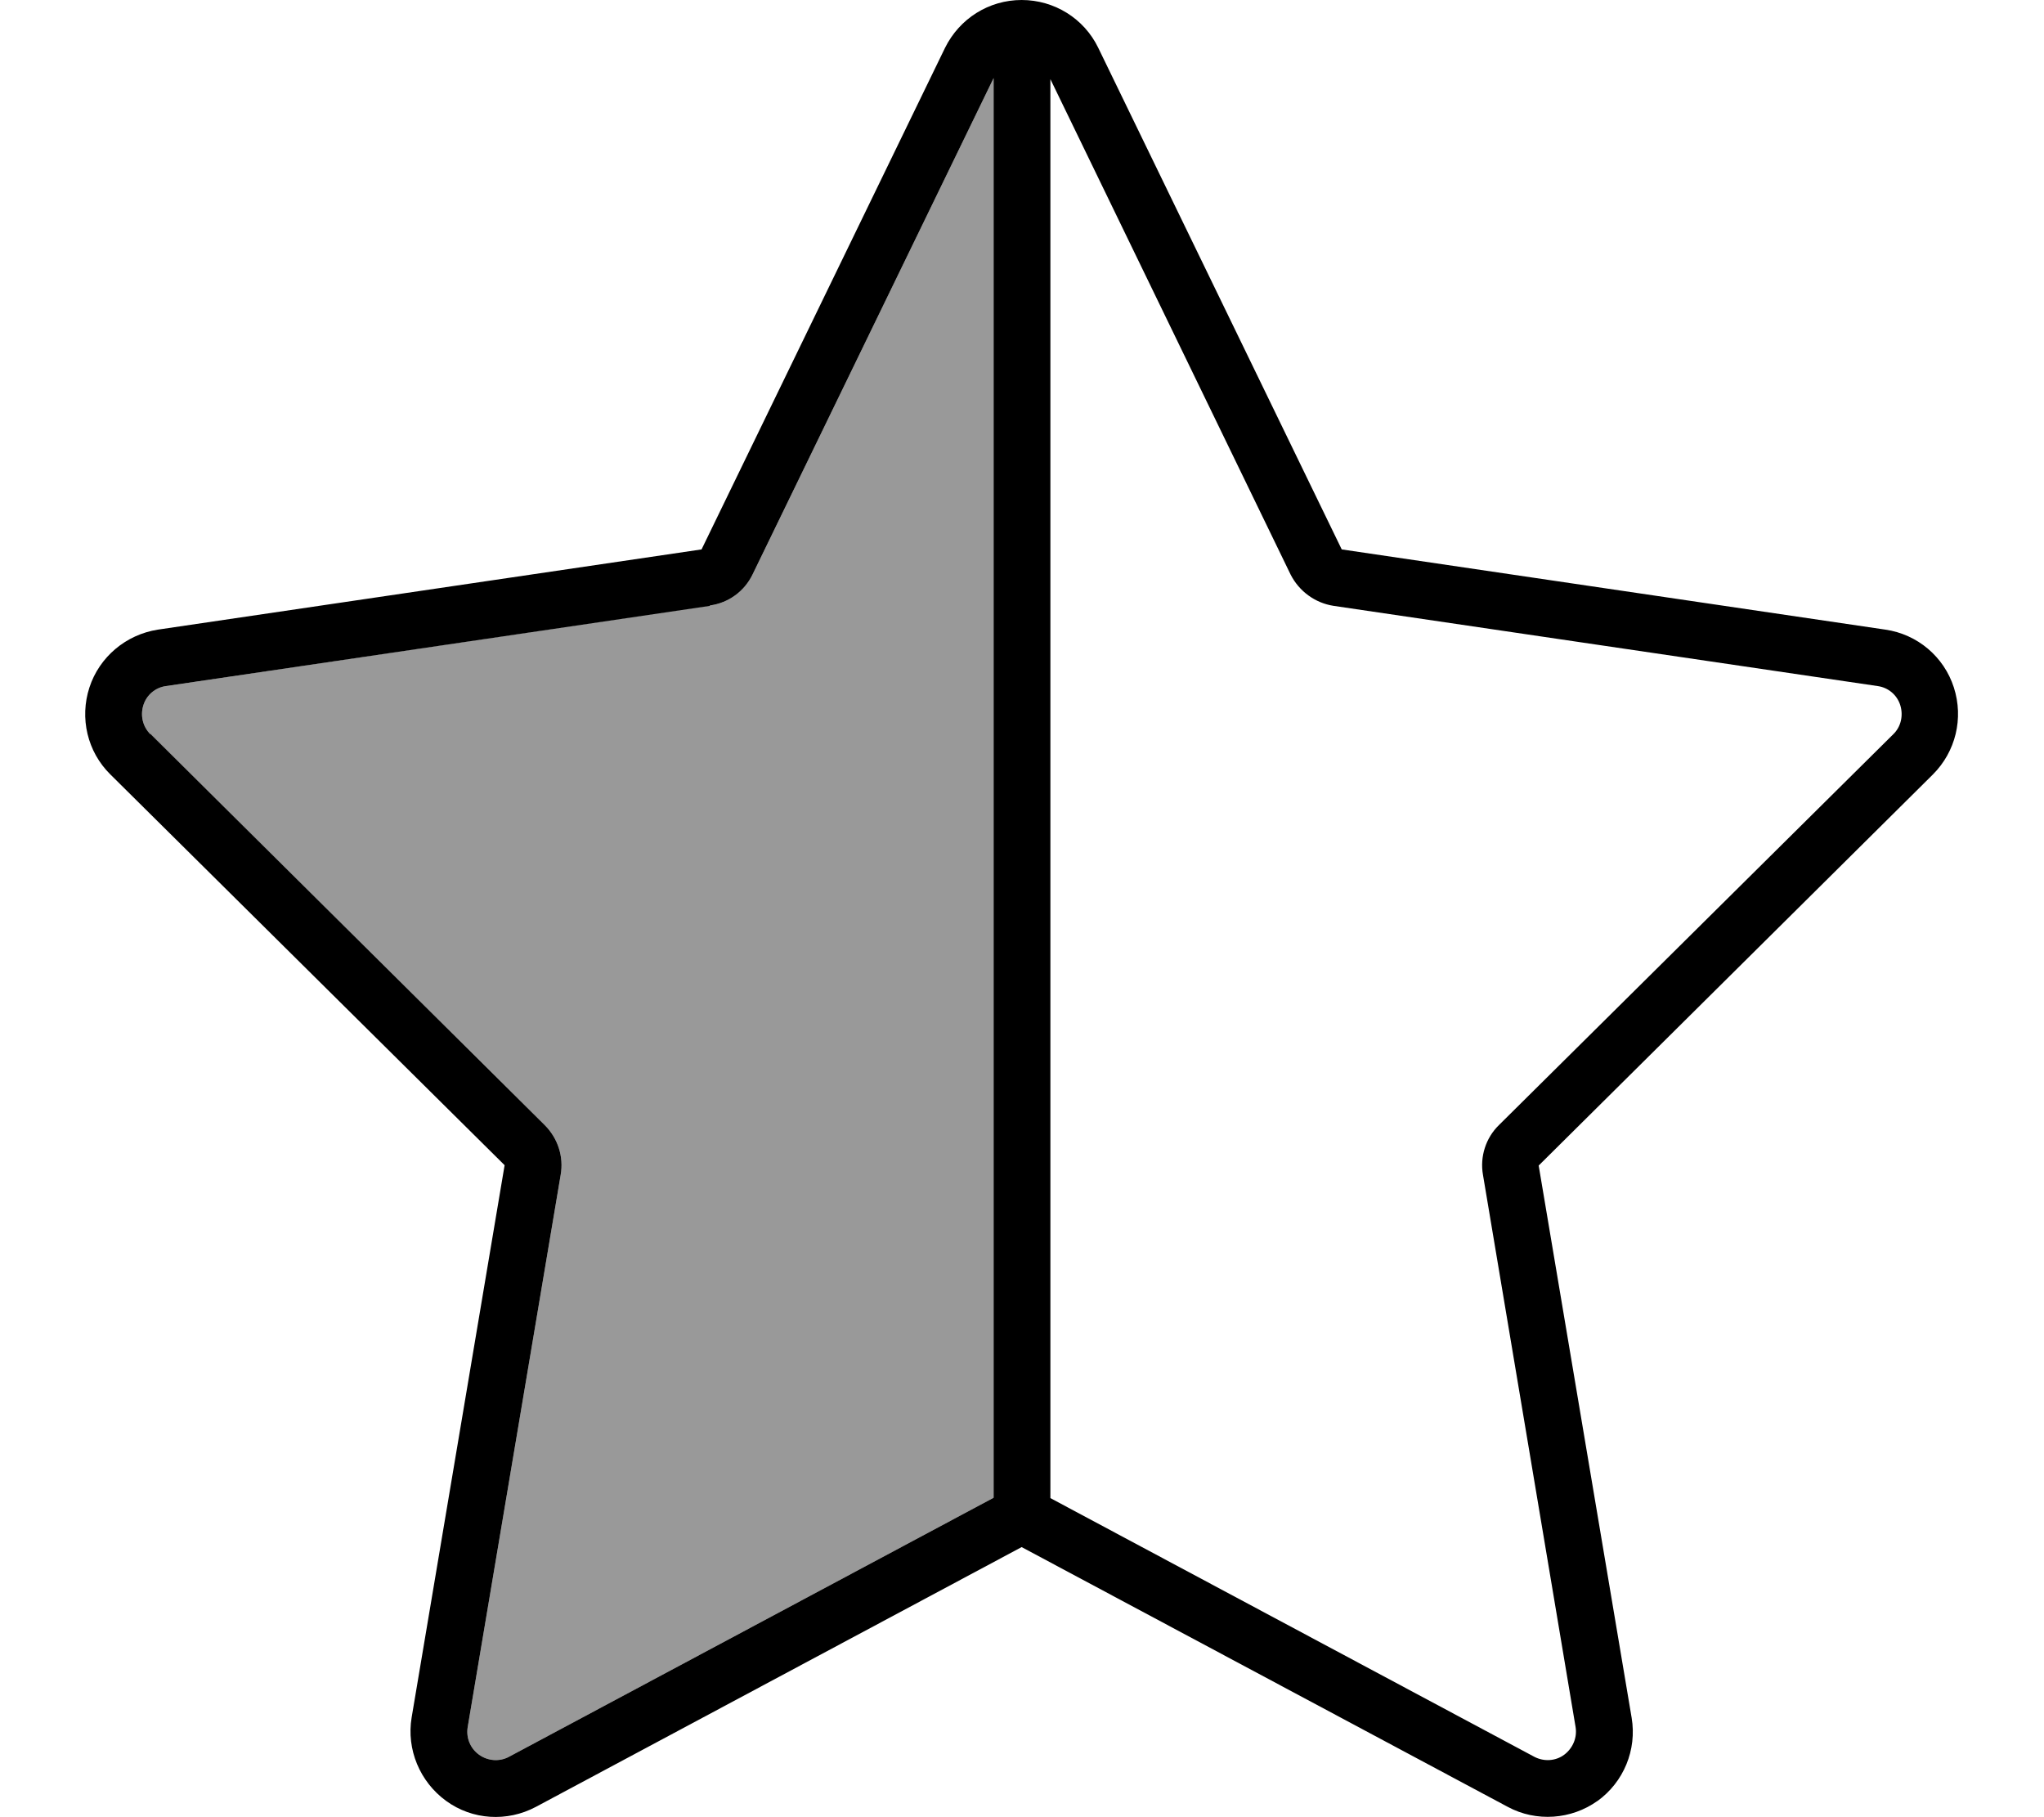
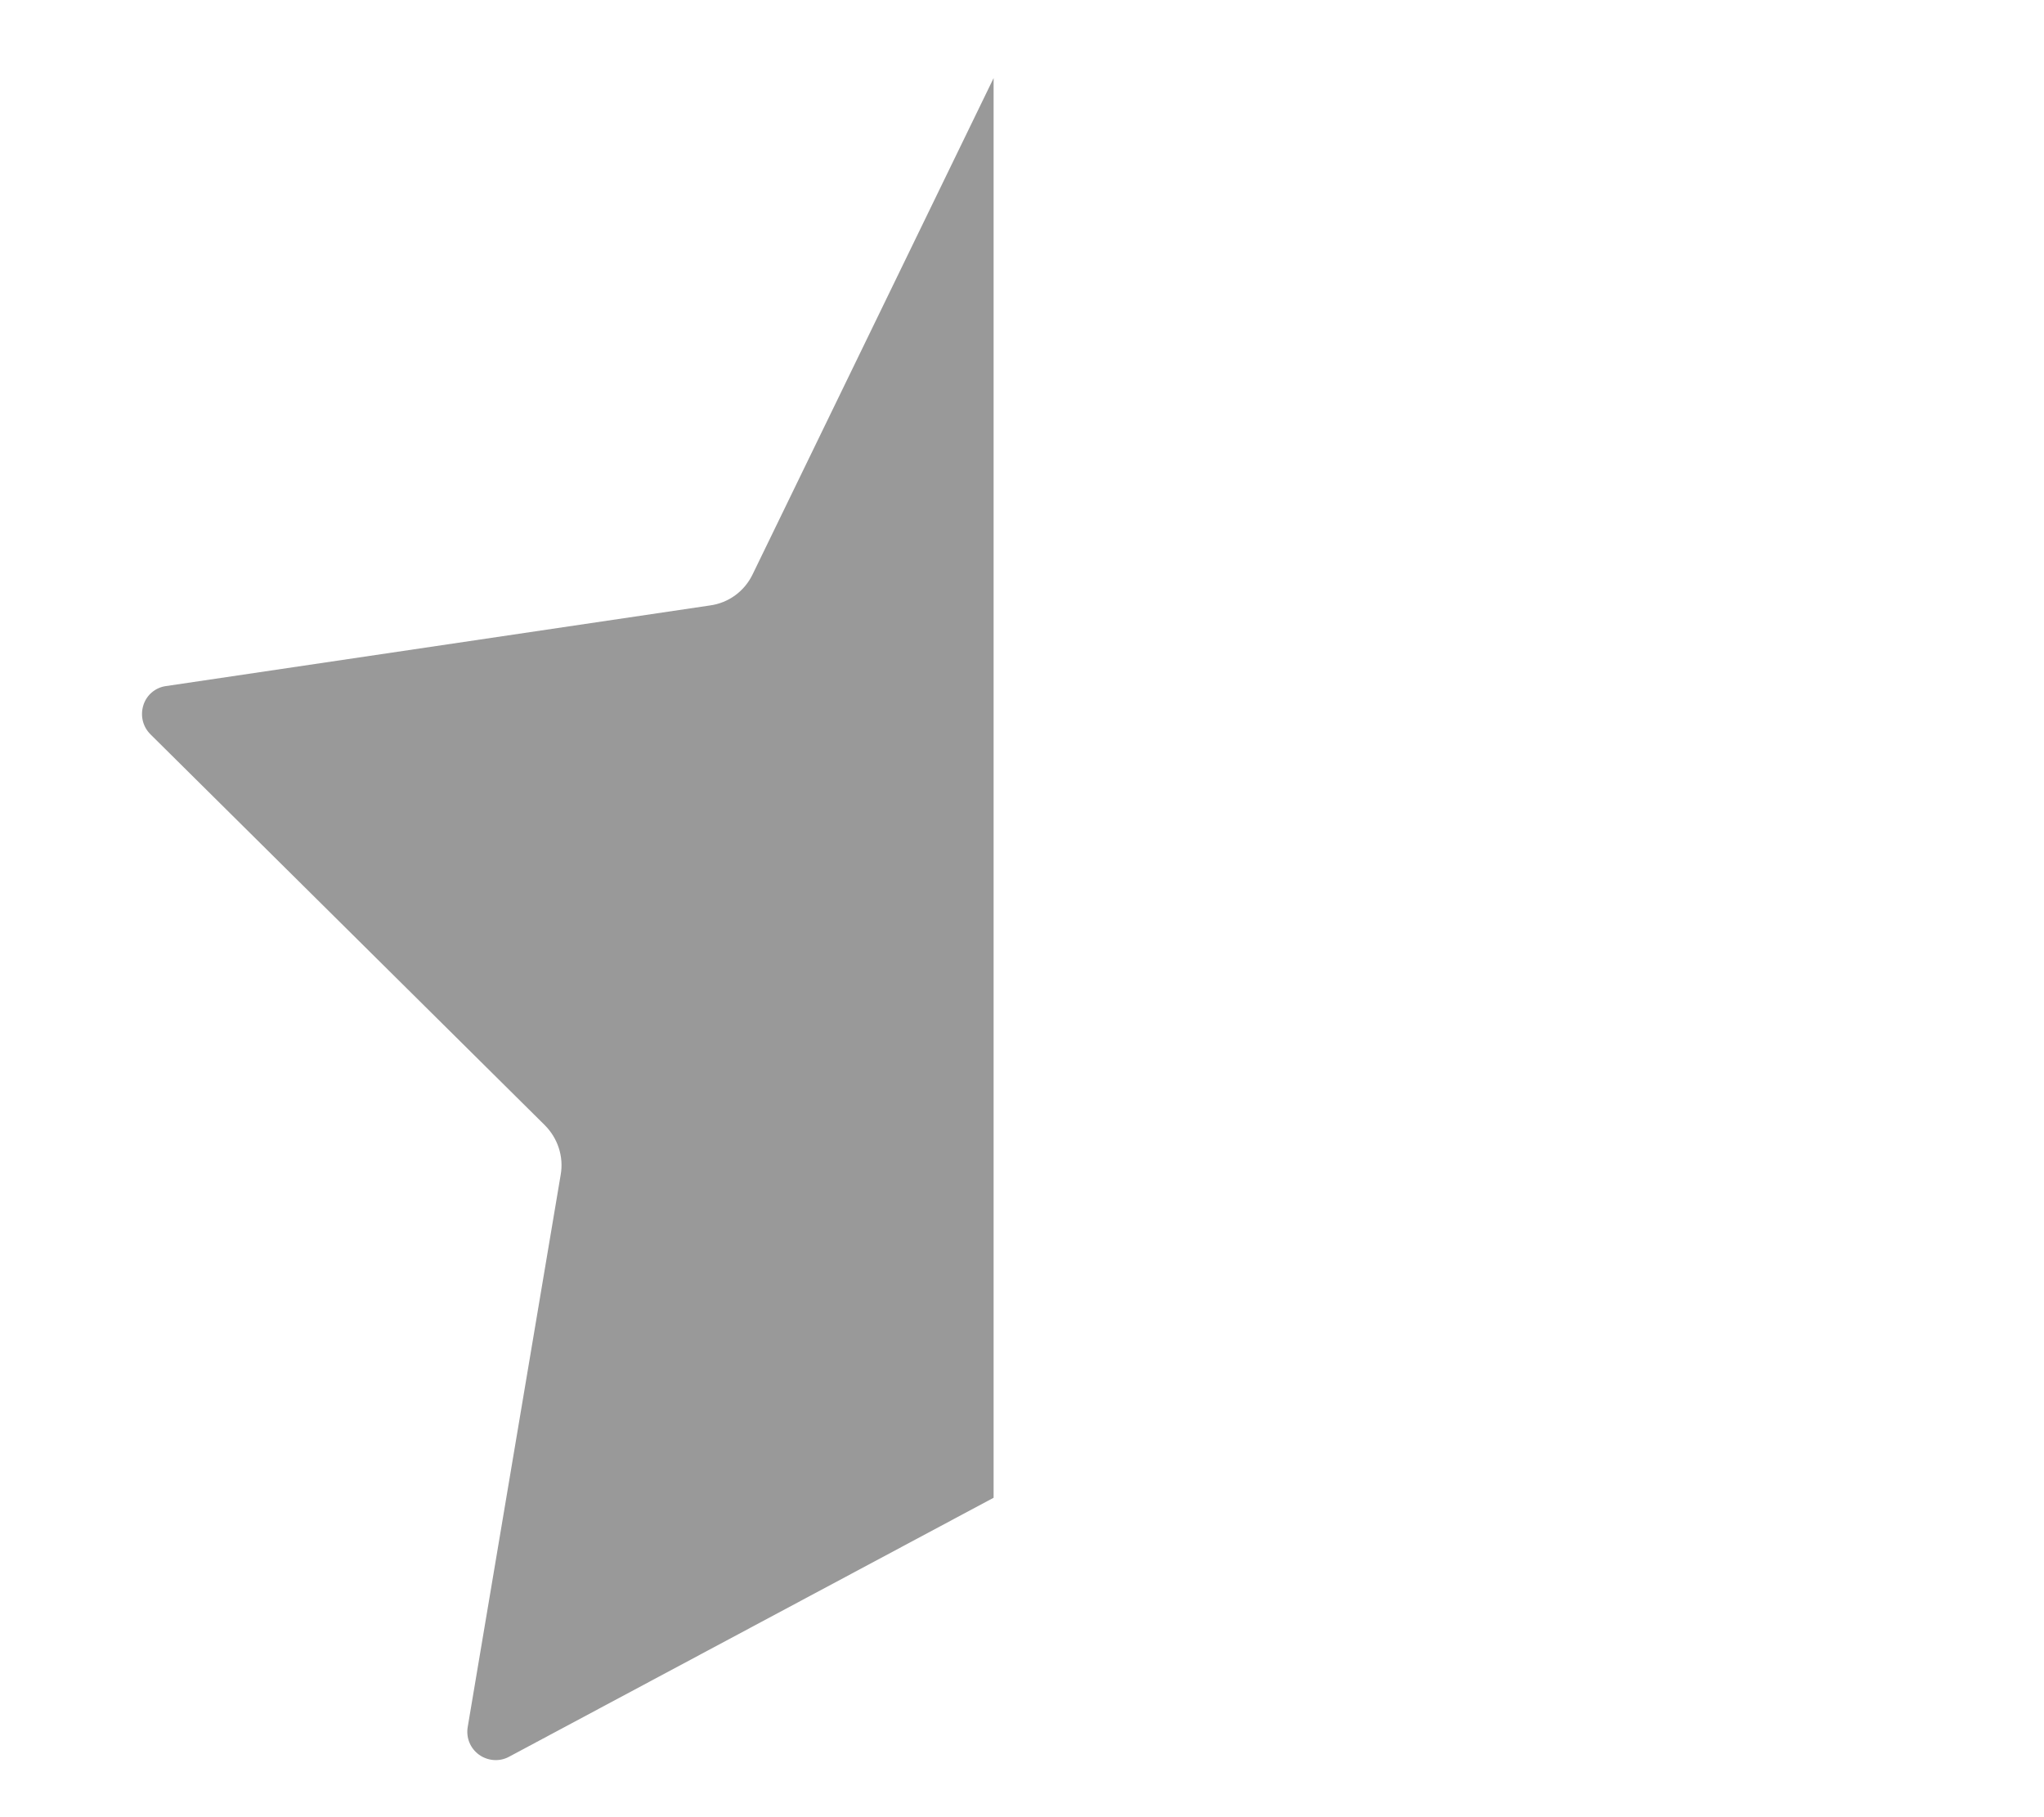
<svg xmlns="http://www.w3.org/2000/svg" viewBox="0 0 576 512">
  <defs>
    <style>.fa-secondary{opacity:.4}</style>
  </defs>
  <path class="fa-secondary" d="M40.4 198.7c-.9 2.9-.2 6 2 8.2L153.5 317c3.7 3.7 5.4 8.9 4.5 14L131.8 486.6c-.5 3 .7 6 3.2 7.8s5.8 2 8.4 .6L280 422l0-400L212.1 161.8c-2.3 4.8-6.8 8.1-12.1 8.8L46.8 193.3c-3 .4-5.5 2.5-6.4 5.4z" />
-   <path class="fa-primary" d="M200.1 170.7L46.8 193.3c-3 .4-5.5 2.5-6.4 5.4s-.2 6 2 8.2L31.2 218.1l11.2-11.3L153.5 317c3.7 3.7 5.4 8.9 4.5 14L131.8 486.6c-.5 3 .7 6 3.2 7.8s5.8 2 8.4 .6L280 422l0-400L212.1 161.8c-2.3 4.8-6.8 8.1-12.1 8.8zM296 422.1L432.4 495c2.7 1.4 6 1.2 8.4-.6s3.7-4.8 3.2-7.8L417.9 331c-.9-5.1 .8-10.4 4.5-14L533.5 206.9c2.2-2.1 2.9-5.3 2-8.2s-3.4-5-6.4-5.4L375.8 170.7c-5.2-.8-9.7-4.1-12.1-8.8L296 22.3l0 399.8zm154.2 85.3c-7.4 5.3-17.3 6-25.3 1.7l-137-73.2L151 509.1c-8.1 4.3-17.9 3.7-25.3-1.7s-11.2-14.5-9.7-23.5l26.2-155.6L31.1 218.2c-6.5-6.4-8.7-15.9-5.9-24.5s10.3-14.9 19.3-16.3l153.2-22.6L266.3 13.5C270.4 5.2 278.7 0 287.9 0s17.6 5.2 21.6 13.5l68.6 141.3 153.2 22.6c9 1.3 16.5 7.6 19.3 16.3s.5 18.1-5.9 24.5L433.6 328.4l26.2 155.6c1.5 9-2.2 18.1-9.7 23.5z" />
</svg>